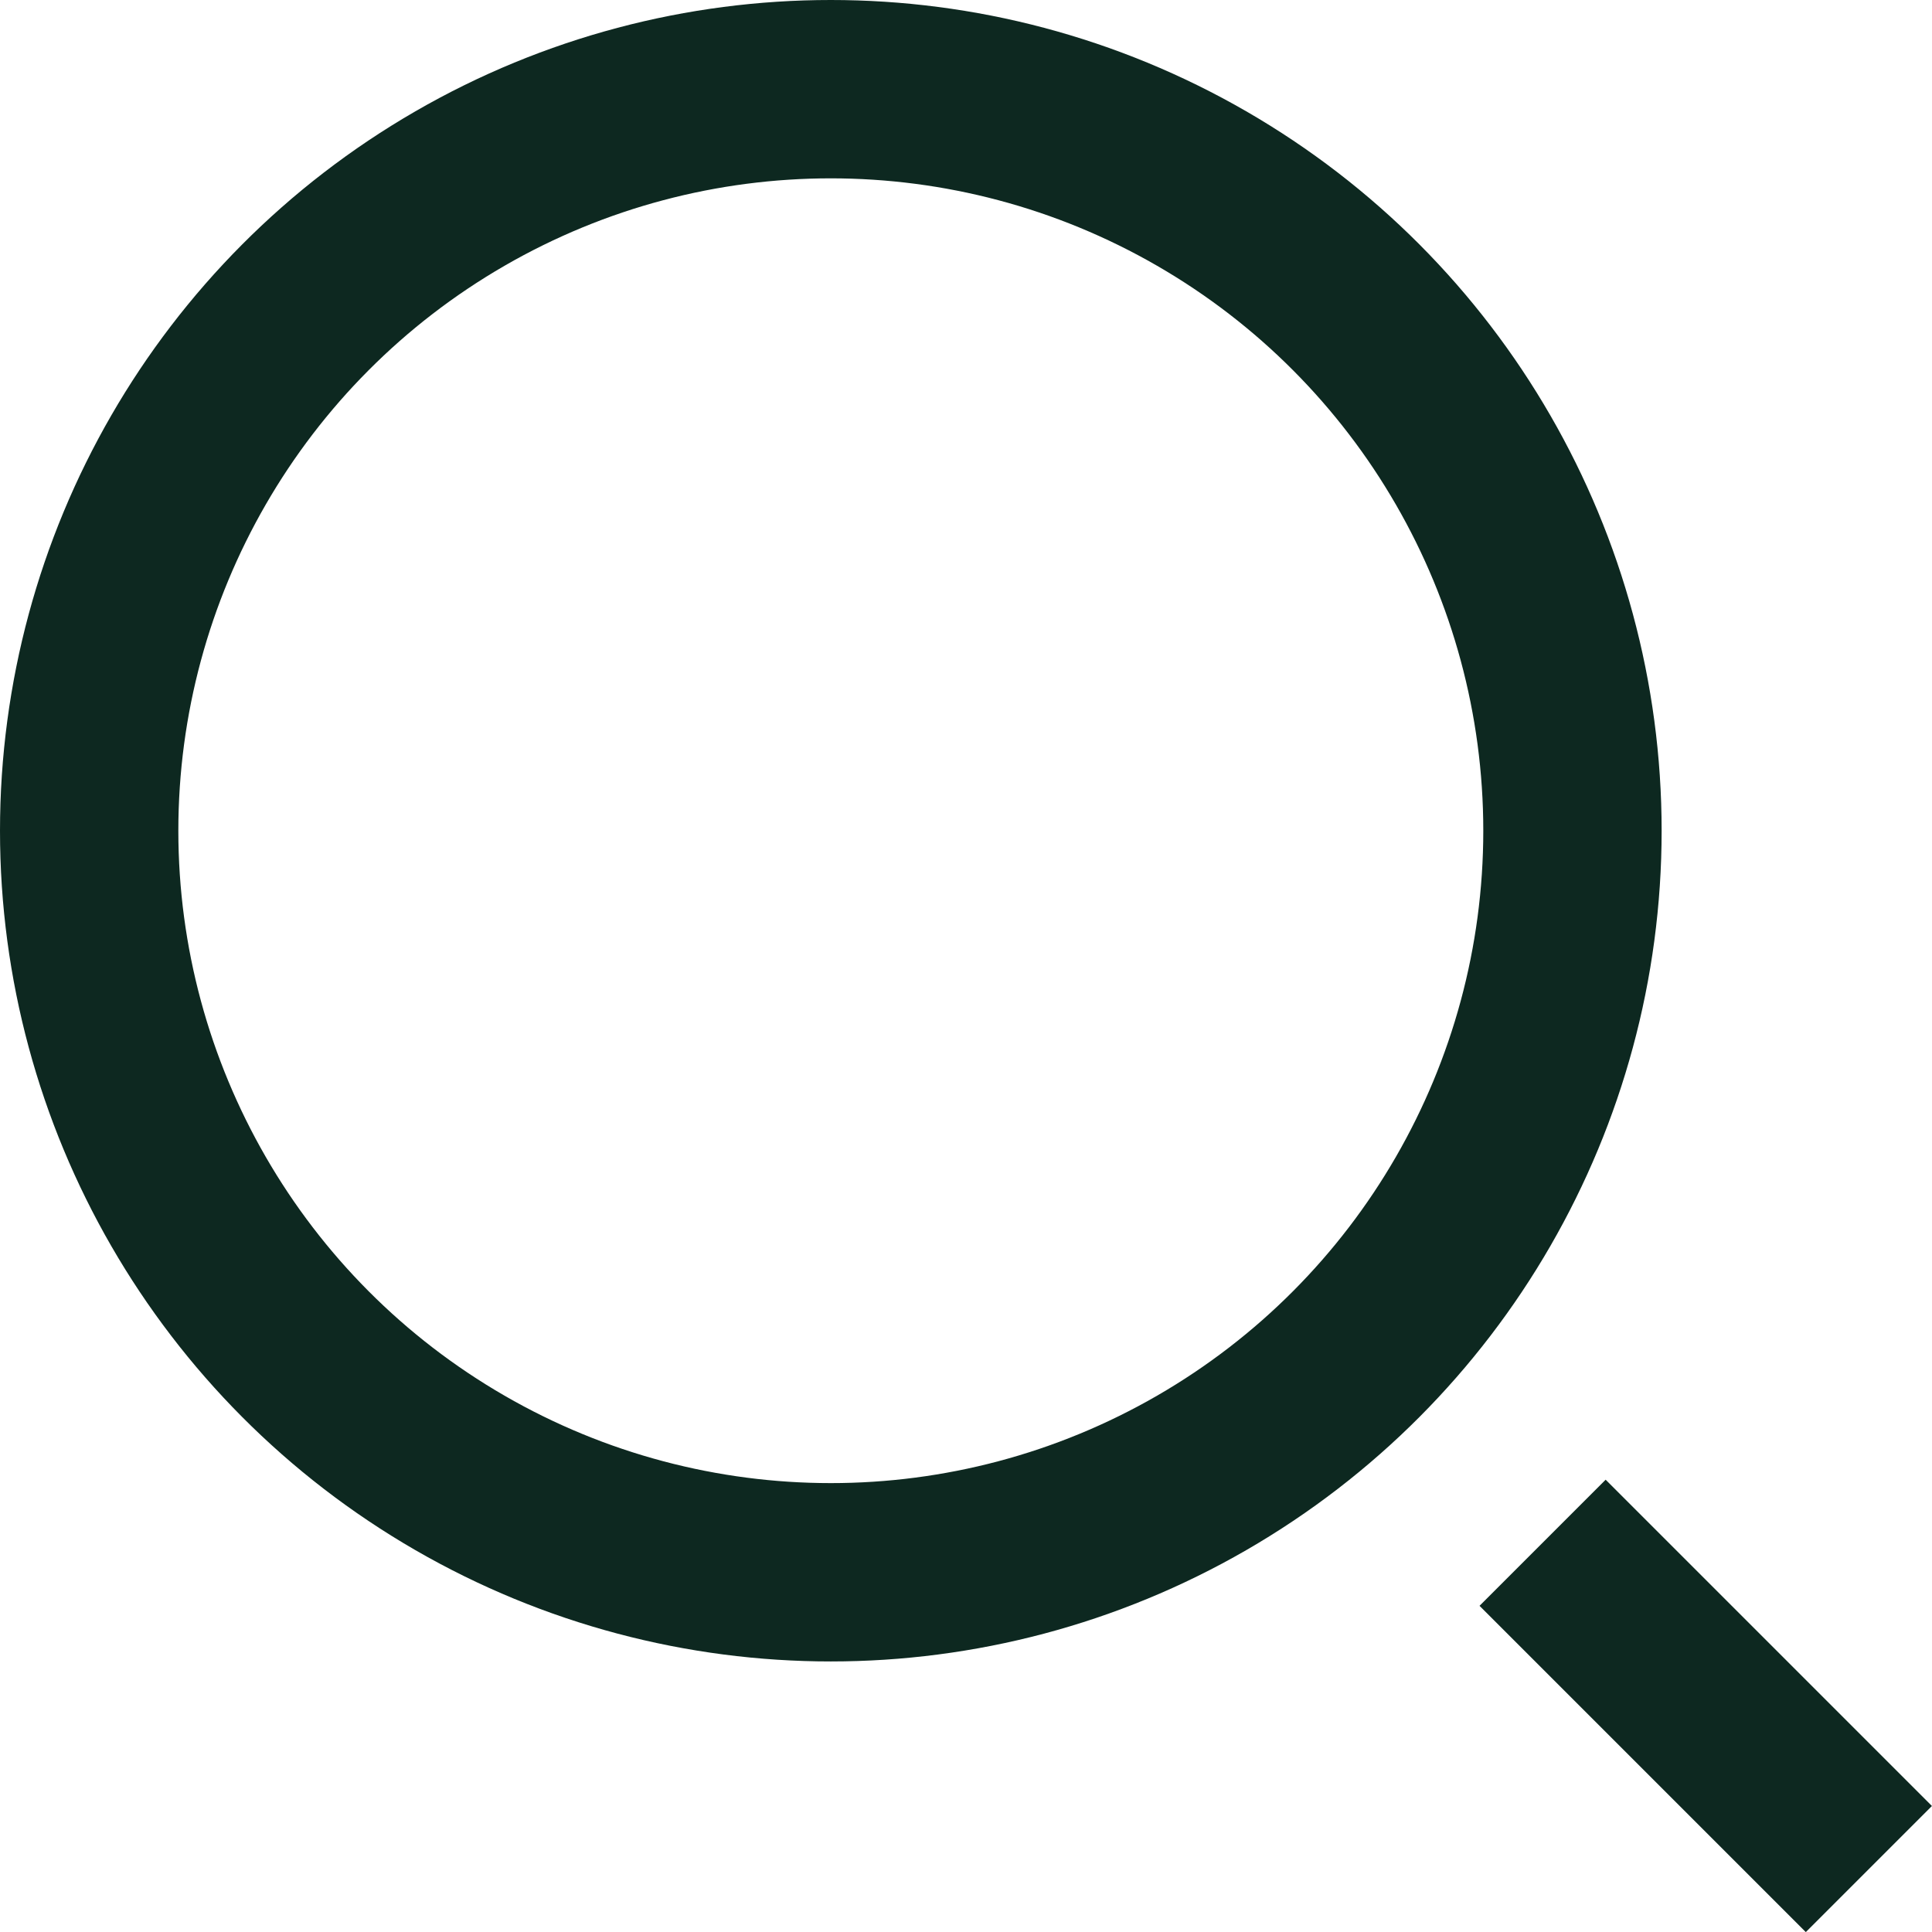
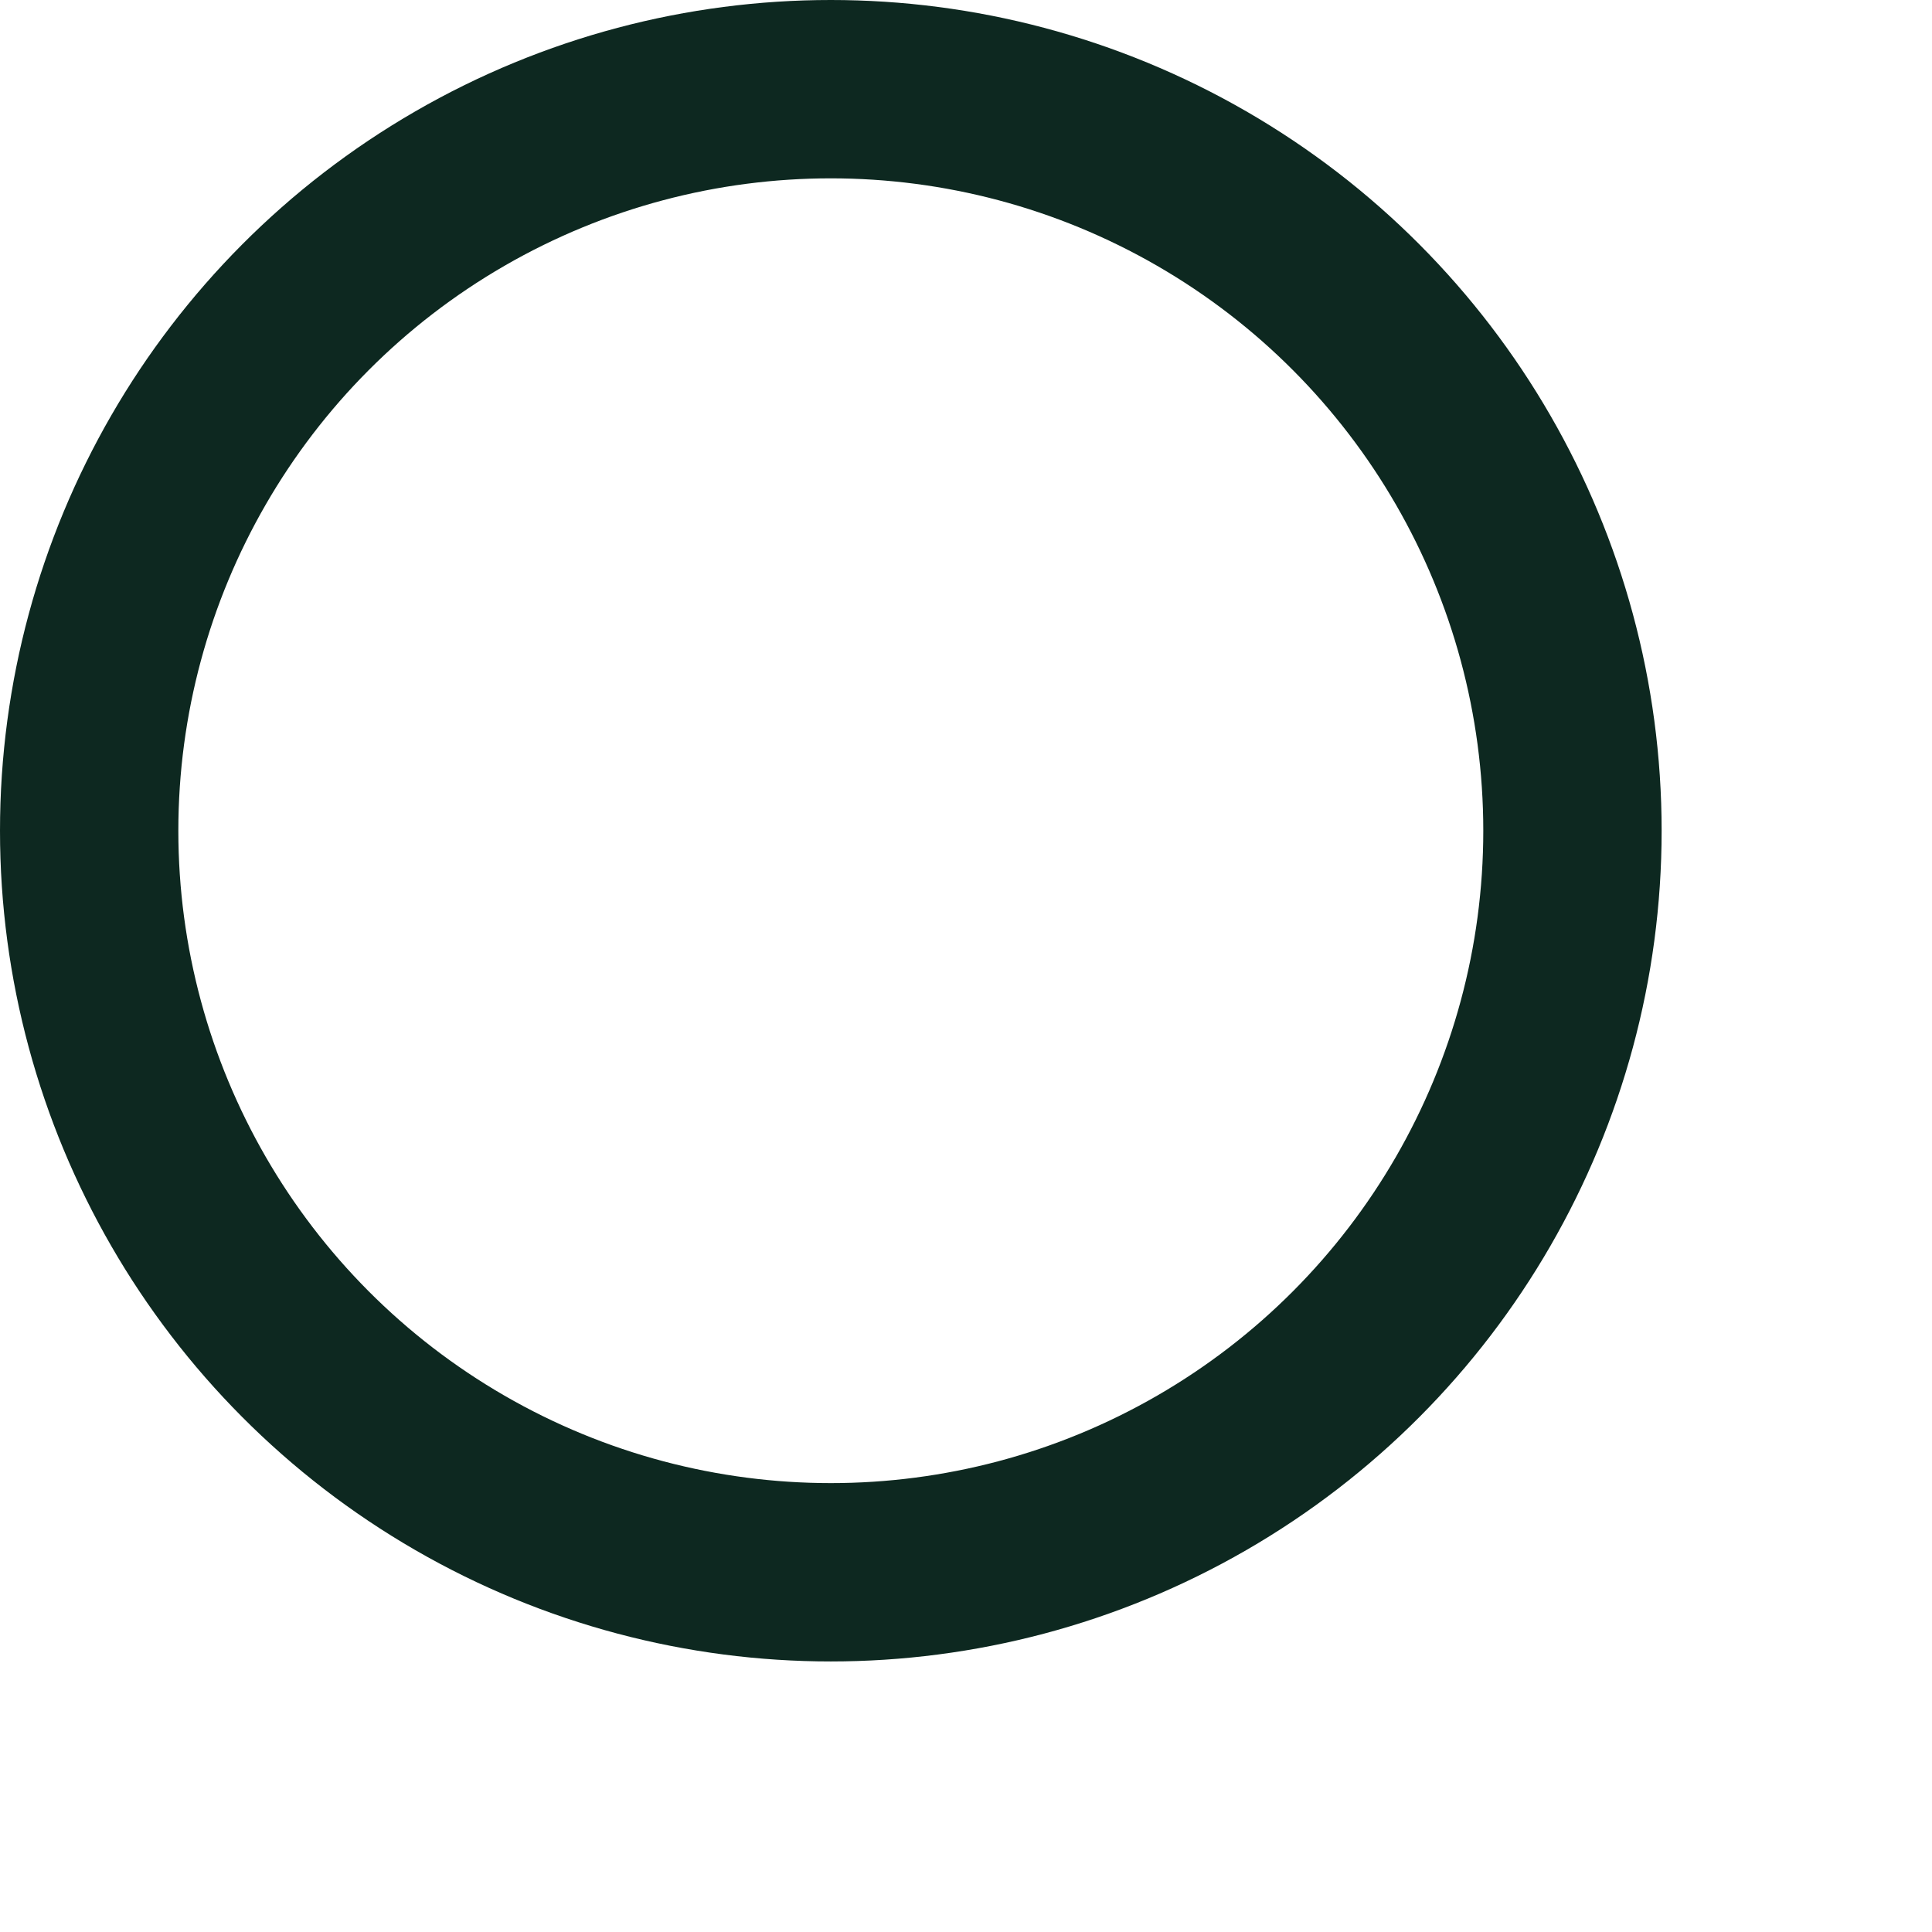
<svg xmlns="http://www.w3.org/2000/svg" width="21.666" height="21.667" viewBox="0 0 21.666 21.667">
  <g id="Group_2619" data-name="Group 2619" transform="translate(1 1)">
    <g id="Backpacks_Bags___Mammut_Online_Shop-3" data-name="Backpacks &amp; Bags _ Mammut Online Shop-3" transform="translate(0 0)">
      <ellipse id="Ellipse_61" data-name="Ellipse 61" cx="8.317" cy="8.316" rx="8.317" ry="8.316" transform="translate(0 0)" fill="none" stroke="#0d2820" stroke-width="2" />
-       <path id="Path_1150" data-name="Path 1150" d="M16.516,16.518l3.659,3.659" transform="translate(-0.217 -0.217)" fill="none" stroke="#0d2820" stroke-width="2" />
    </g>
  </g>
</svg>